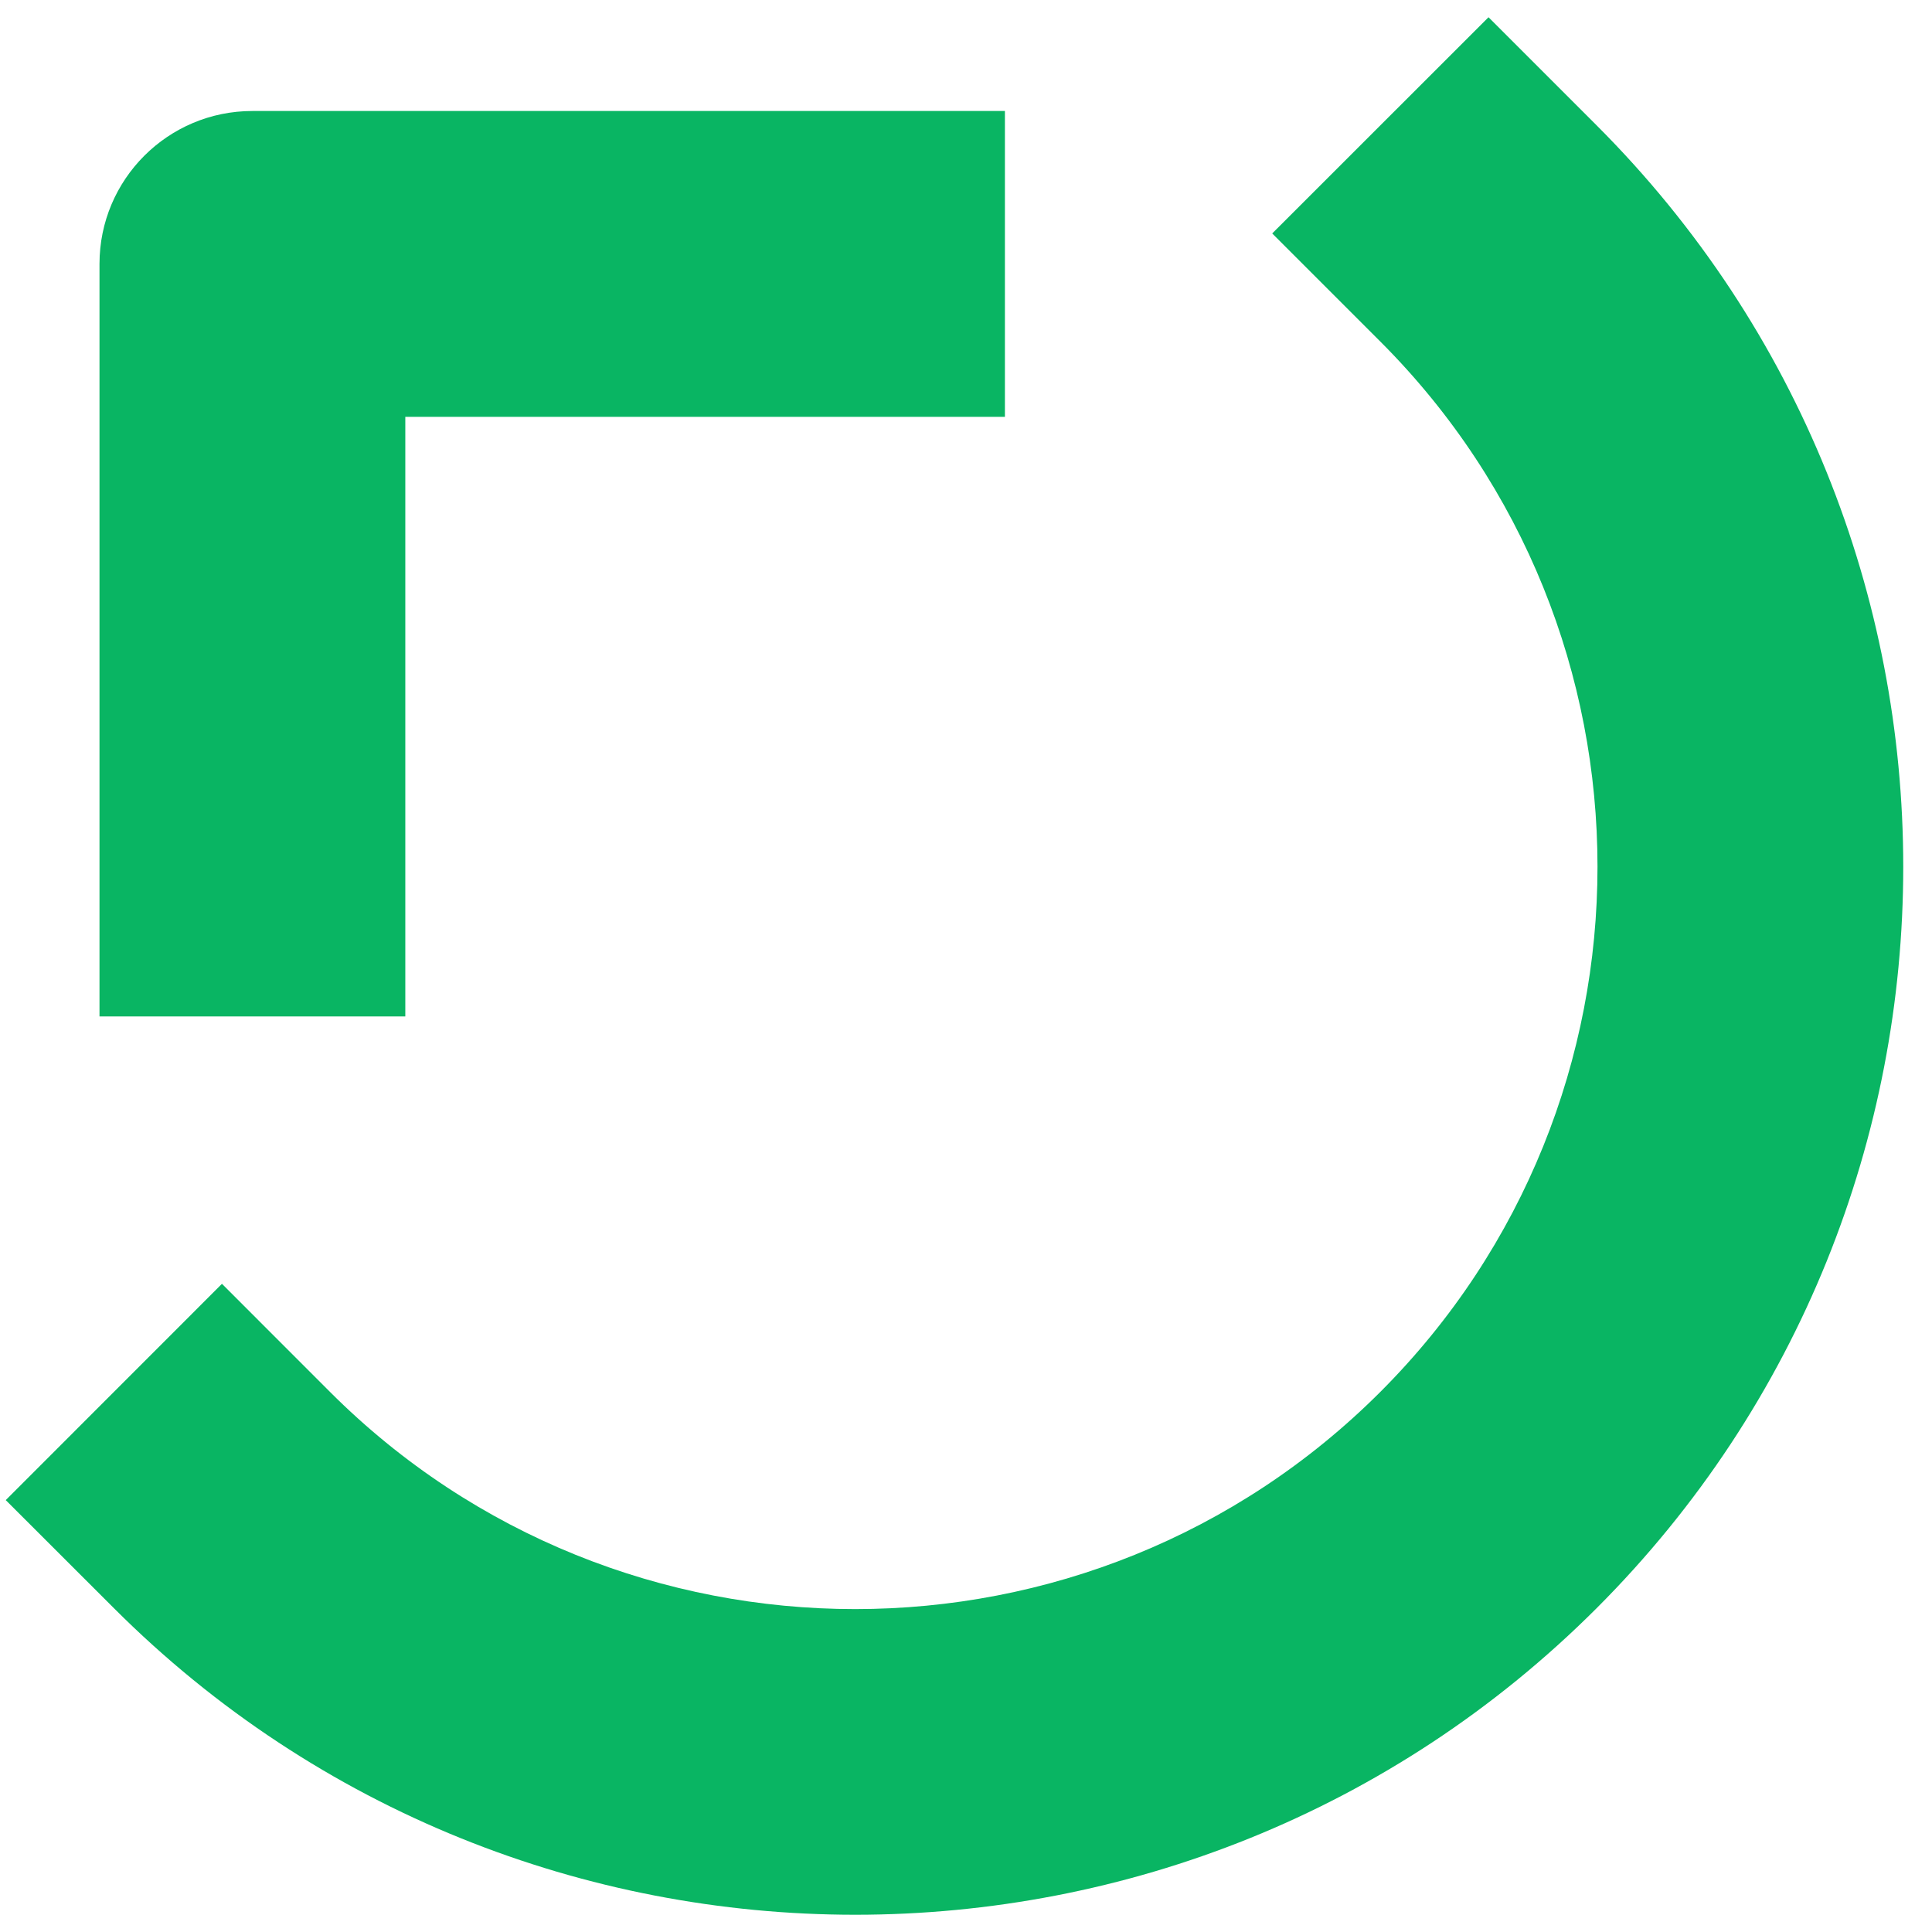
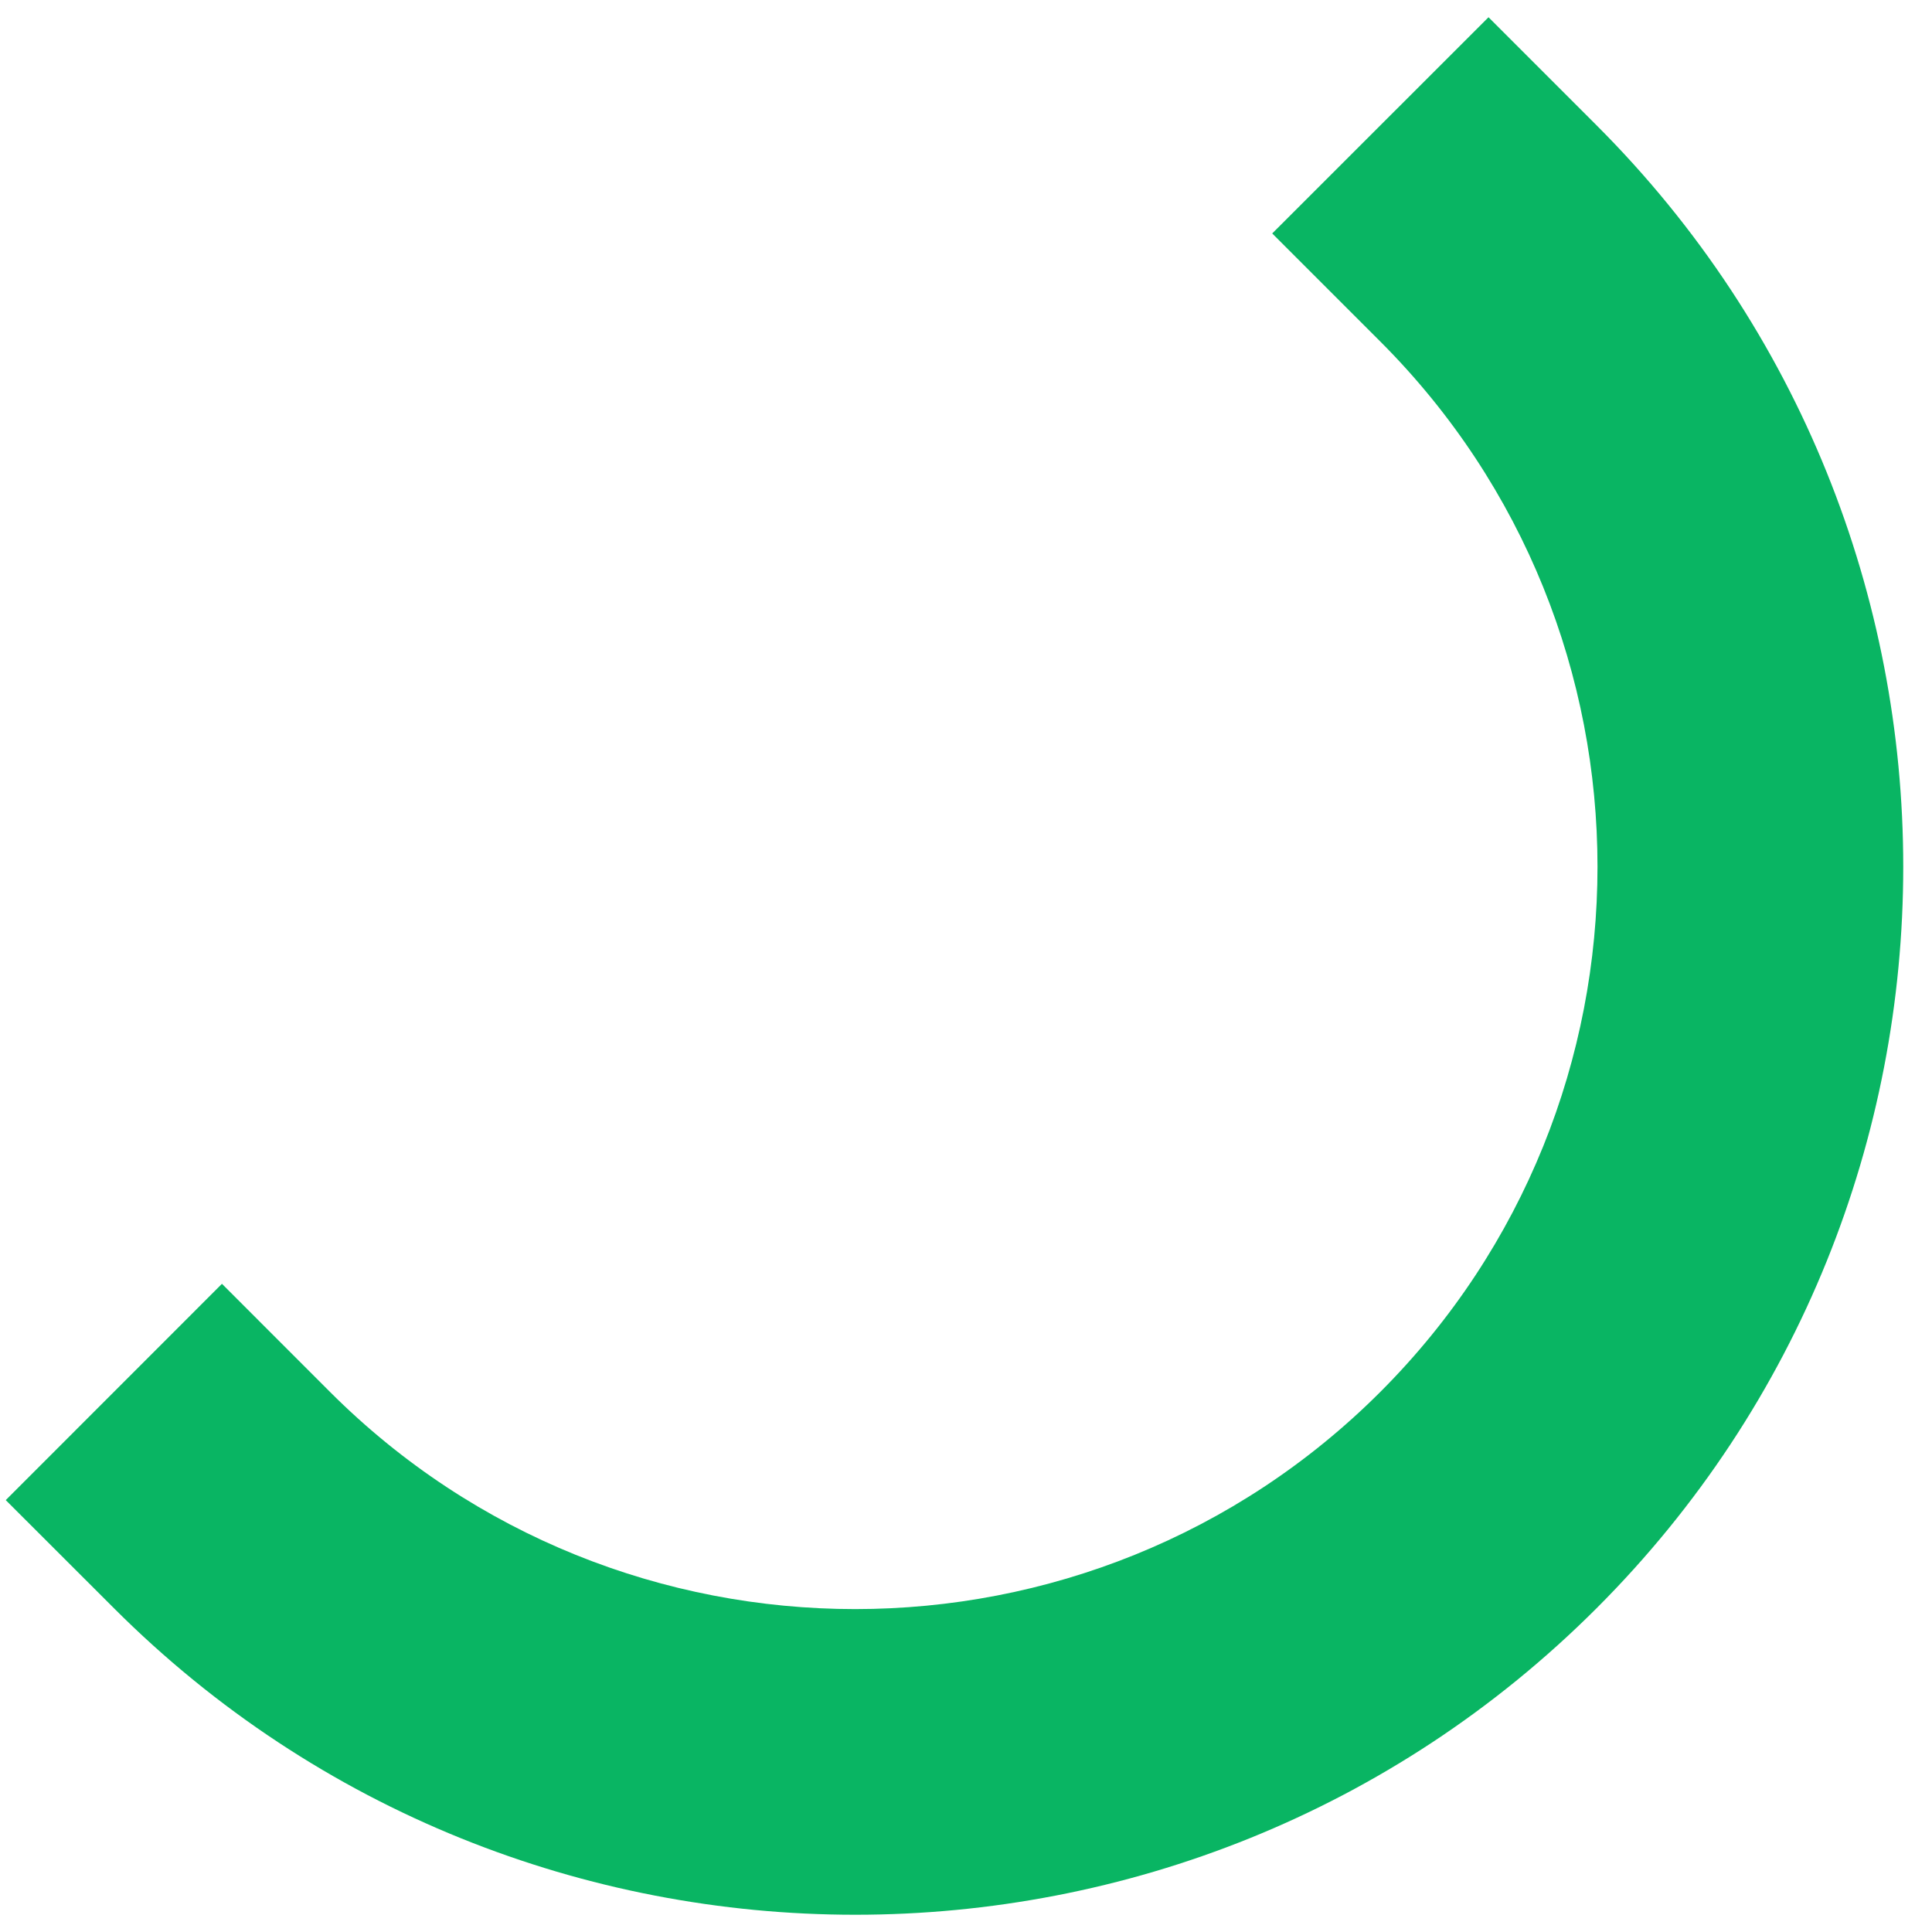
<svg xmlns="http://www.w3.org/2000/svg" width="42" height="42" viewBox="0 0 42 42" fill="none">
  <path d="M18.593 41.625C12.757 41.625 6.92 39.404 2.477 34.961L0.125 32.611L4.825 27.909L7.174 30.259C13.469 36.554 23.712 36.554 30.007 30.259C36.302 23.963 36.302 13.72 30.007 7.425L27.657 5.075L32.359 0.375L34.709 2.725C43.597 11.613 43.597 26.072 34.709 34.961C30.266 39.404 24.43 41.625 18.593 41.625Z" fill="#09B563" />
-   <path d="M8.811 22.097H2.163V5.737C2.163 3.901 3.651 2.413 5.487 2.413H21.846V9.062H8.811V22.097Z" fill="#09B563" />
</svg>